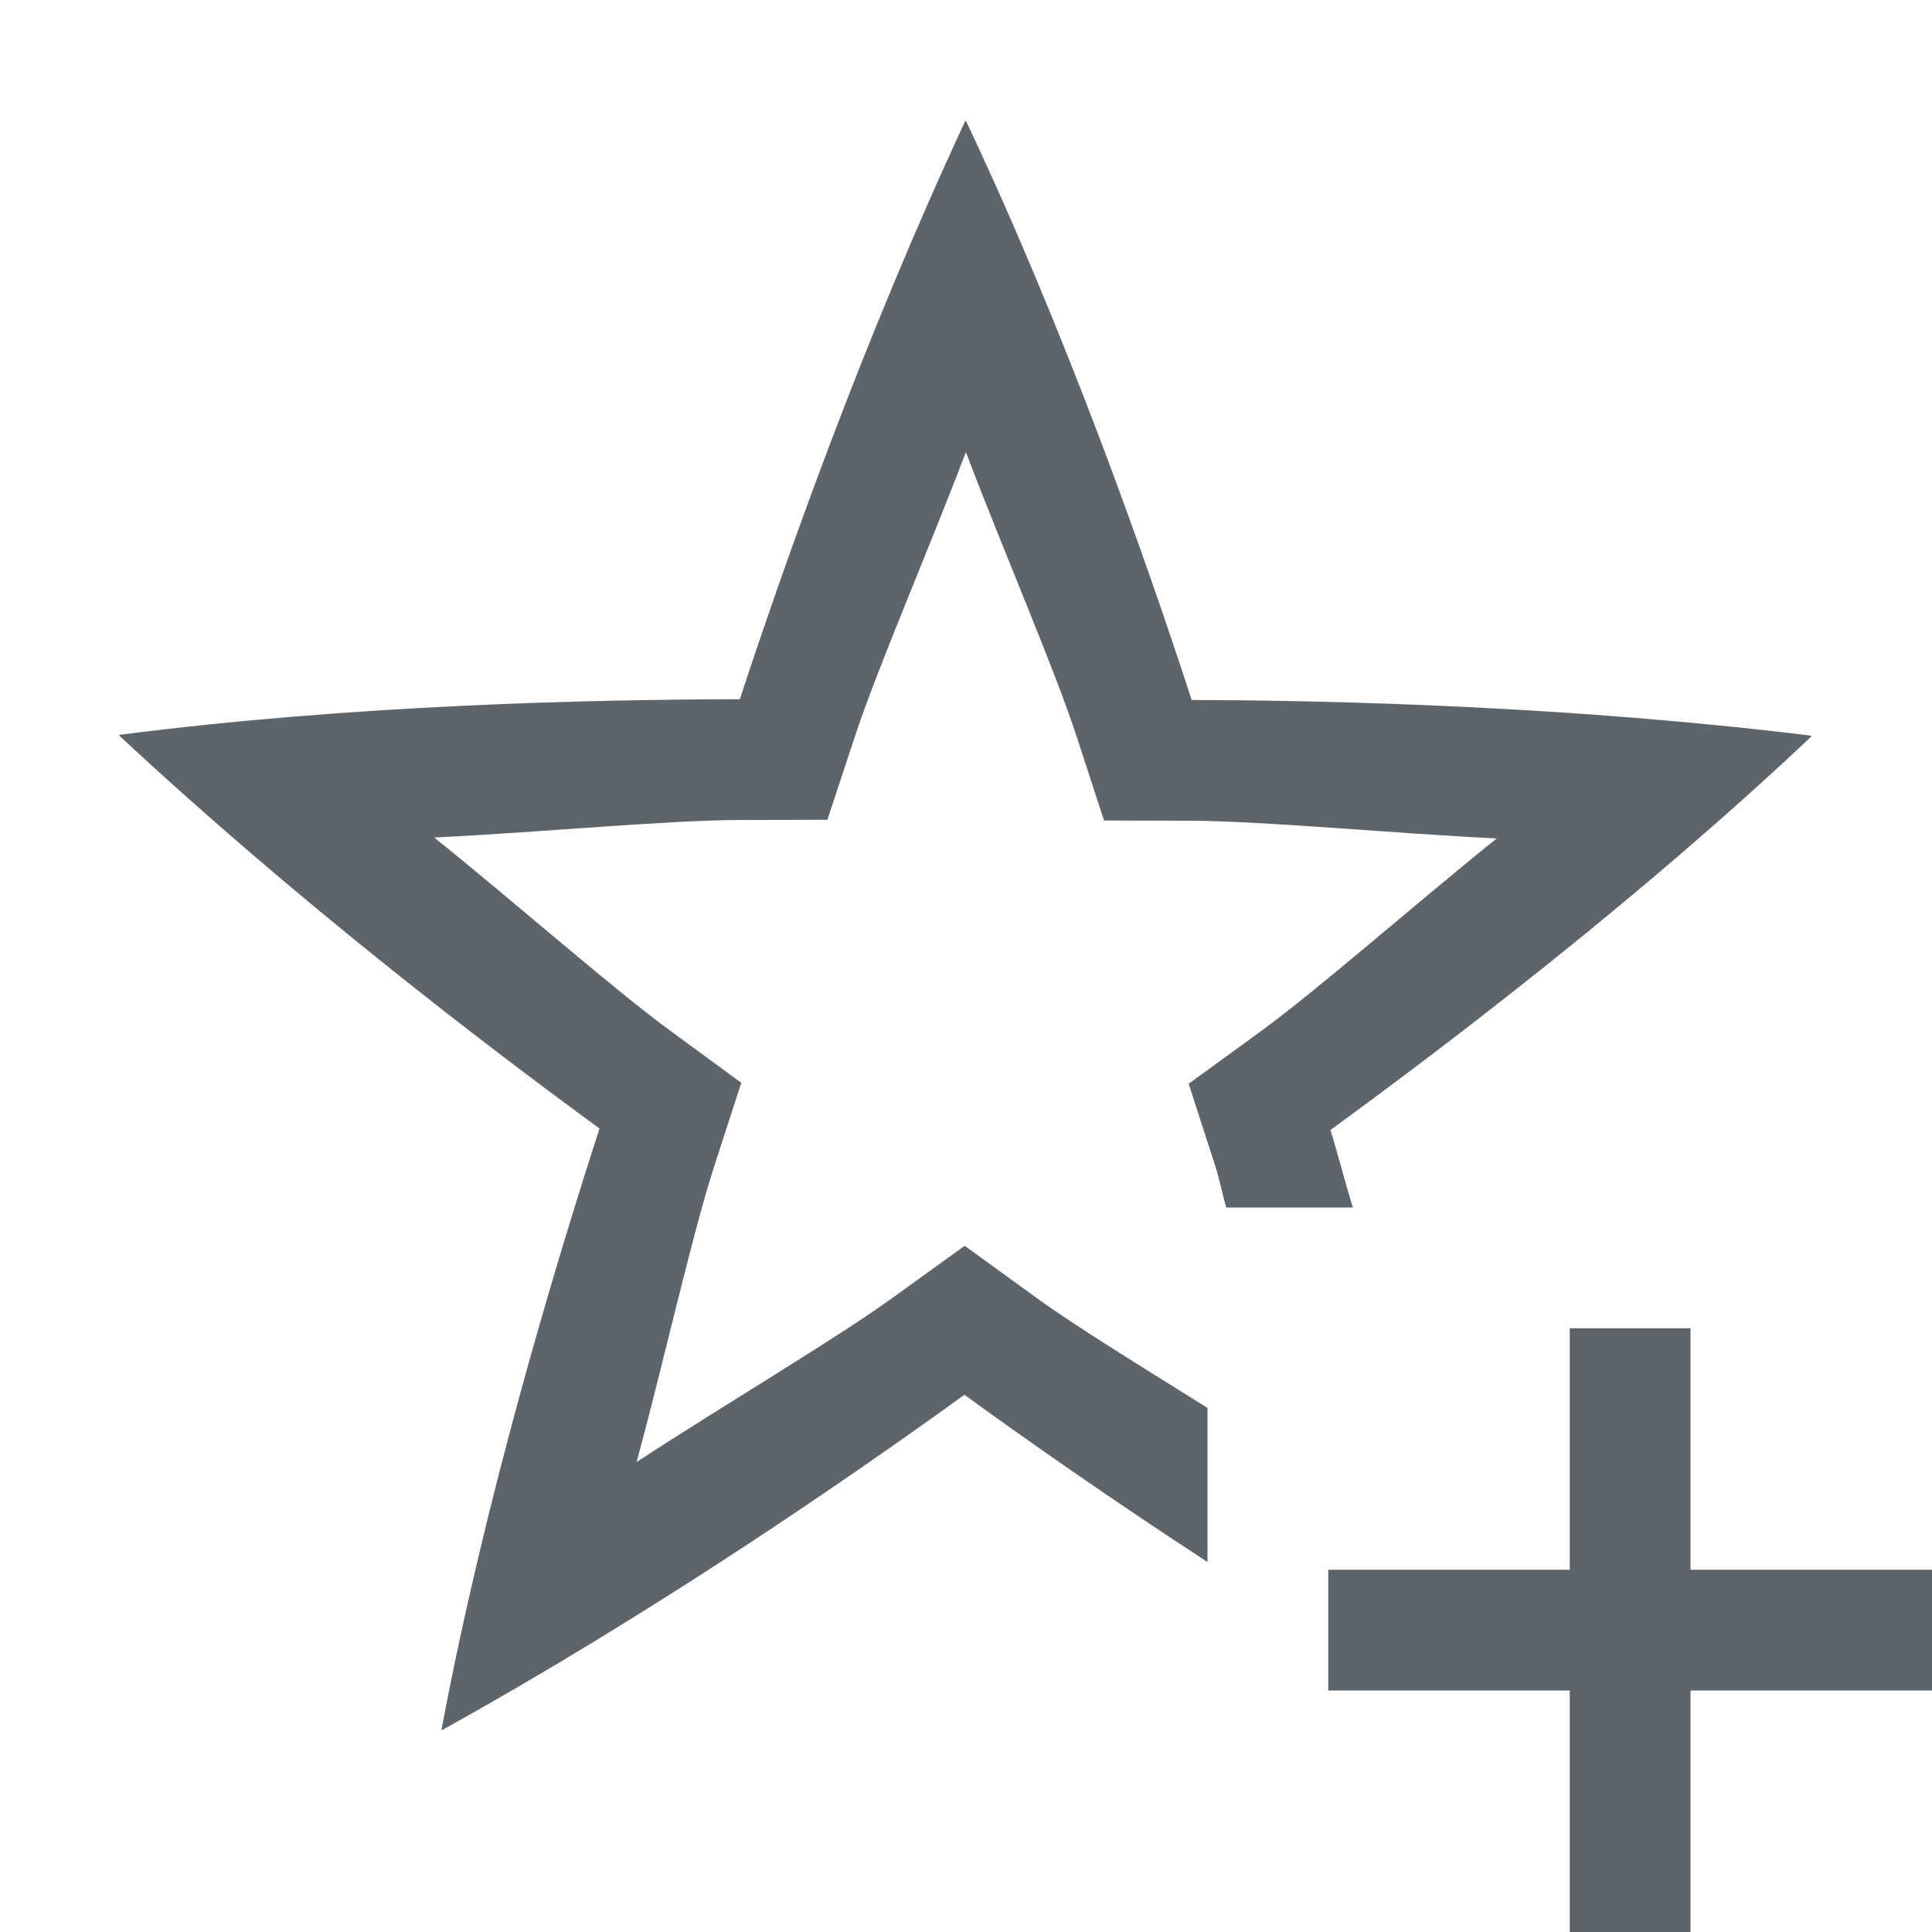
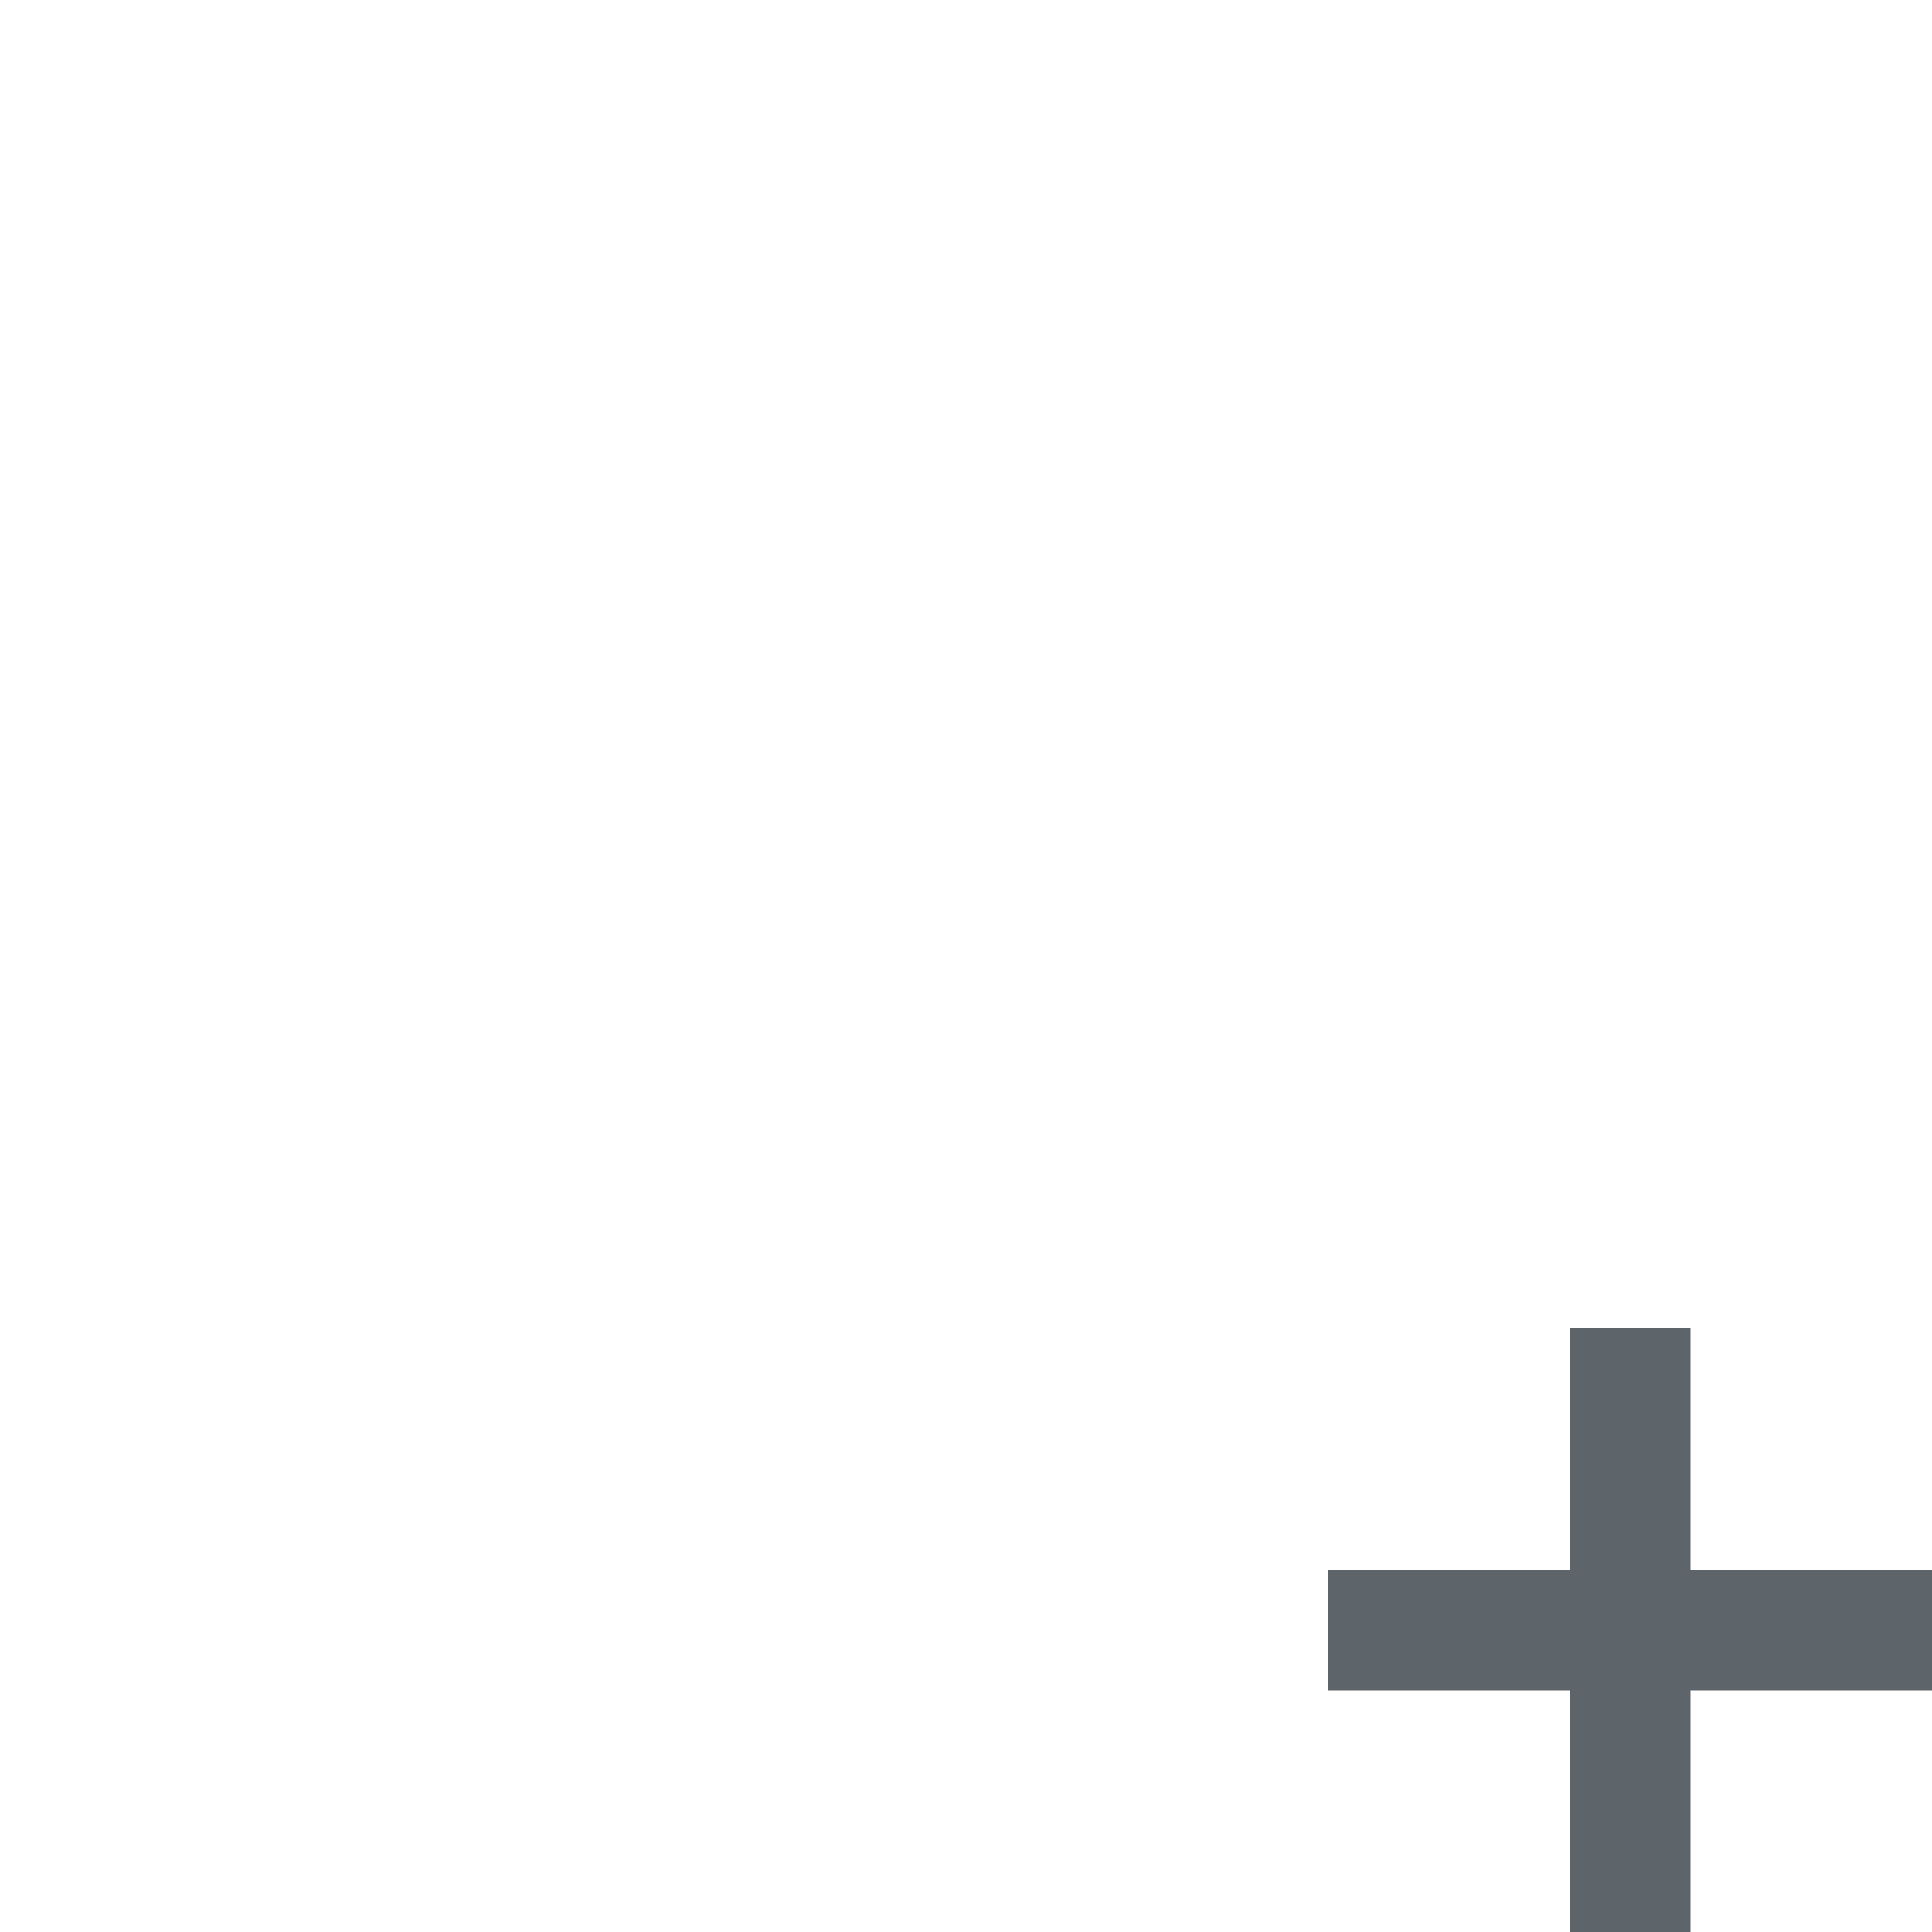
<svg xmlns="http://www.w3.org/2000/svg" height="16" width="16">
  <g color="#000" fill="#5d656b">
    <path d="M13 11v2h-2v1h2v2h1v-2h2v-1h-2v-2z" style="line-height:normal;text-indent:0;text-align:start;text-decoration-line:none;text-decoration-style:solid;text-decoration-color:#000;text-transform:none;isolation:auto;mix-blend-mode:normal;marker:none" font-weight="400" font-family="sans-serif" white-space="normal" overflow="visible" />
-     <path d="M7.996 1.002l-.002.002-.002.002c-.843 1.81-1.494 3.655-1.865 4.785-1.219.001-3.227.047-5.14.295l.001.002v.002l.002.002v.002c1.461 1.362 3.015 2.55 3.975 3.252-.376 1.16-.953 3.084-1.309 4.98h.008c1.747-.968 3.359-2.078 4.323-2.775.516.375 1.221.869 2.013 1.385V11.66c-.527-.33-1.097-.679-1.425-.918l-.586-.425-.586.423c-.476.345-1.397.888-2.131 1.368.232-.855.458-1.88.644-2.453l.223-.688-.584-.428c-.474-.346-1.275-1.053-1.959-1.603.885-.043 1.93-.144 2.533-.145l.723-.002.227-.687c.183-.558.608-1.538.92-2.358.314.828.733 1.79.92 2.364l.224.687.723.002c.588.002 1.652.103 2.529.147-.69.554-1.477 1.25-1.965 1.605l-.586.426.223.69c.025.076.061.242.088.335h1.049c-.06-.19-.134-.48-.186-.642.986-.718 2.582-1.935 3.984-3.26L15 6.096h-.002l-.002-.002v-.002c-1.982-.243-3.937-.292-5.127-.295C9.492 4.638 8.825 2.744 8 1.002z" style="marker:none" overflow="visible" />
  </g>
</svg>